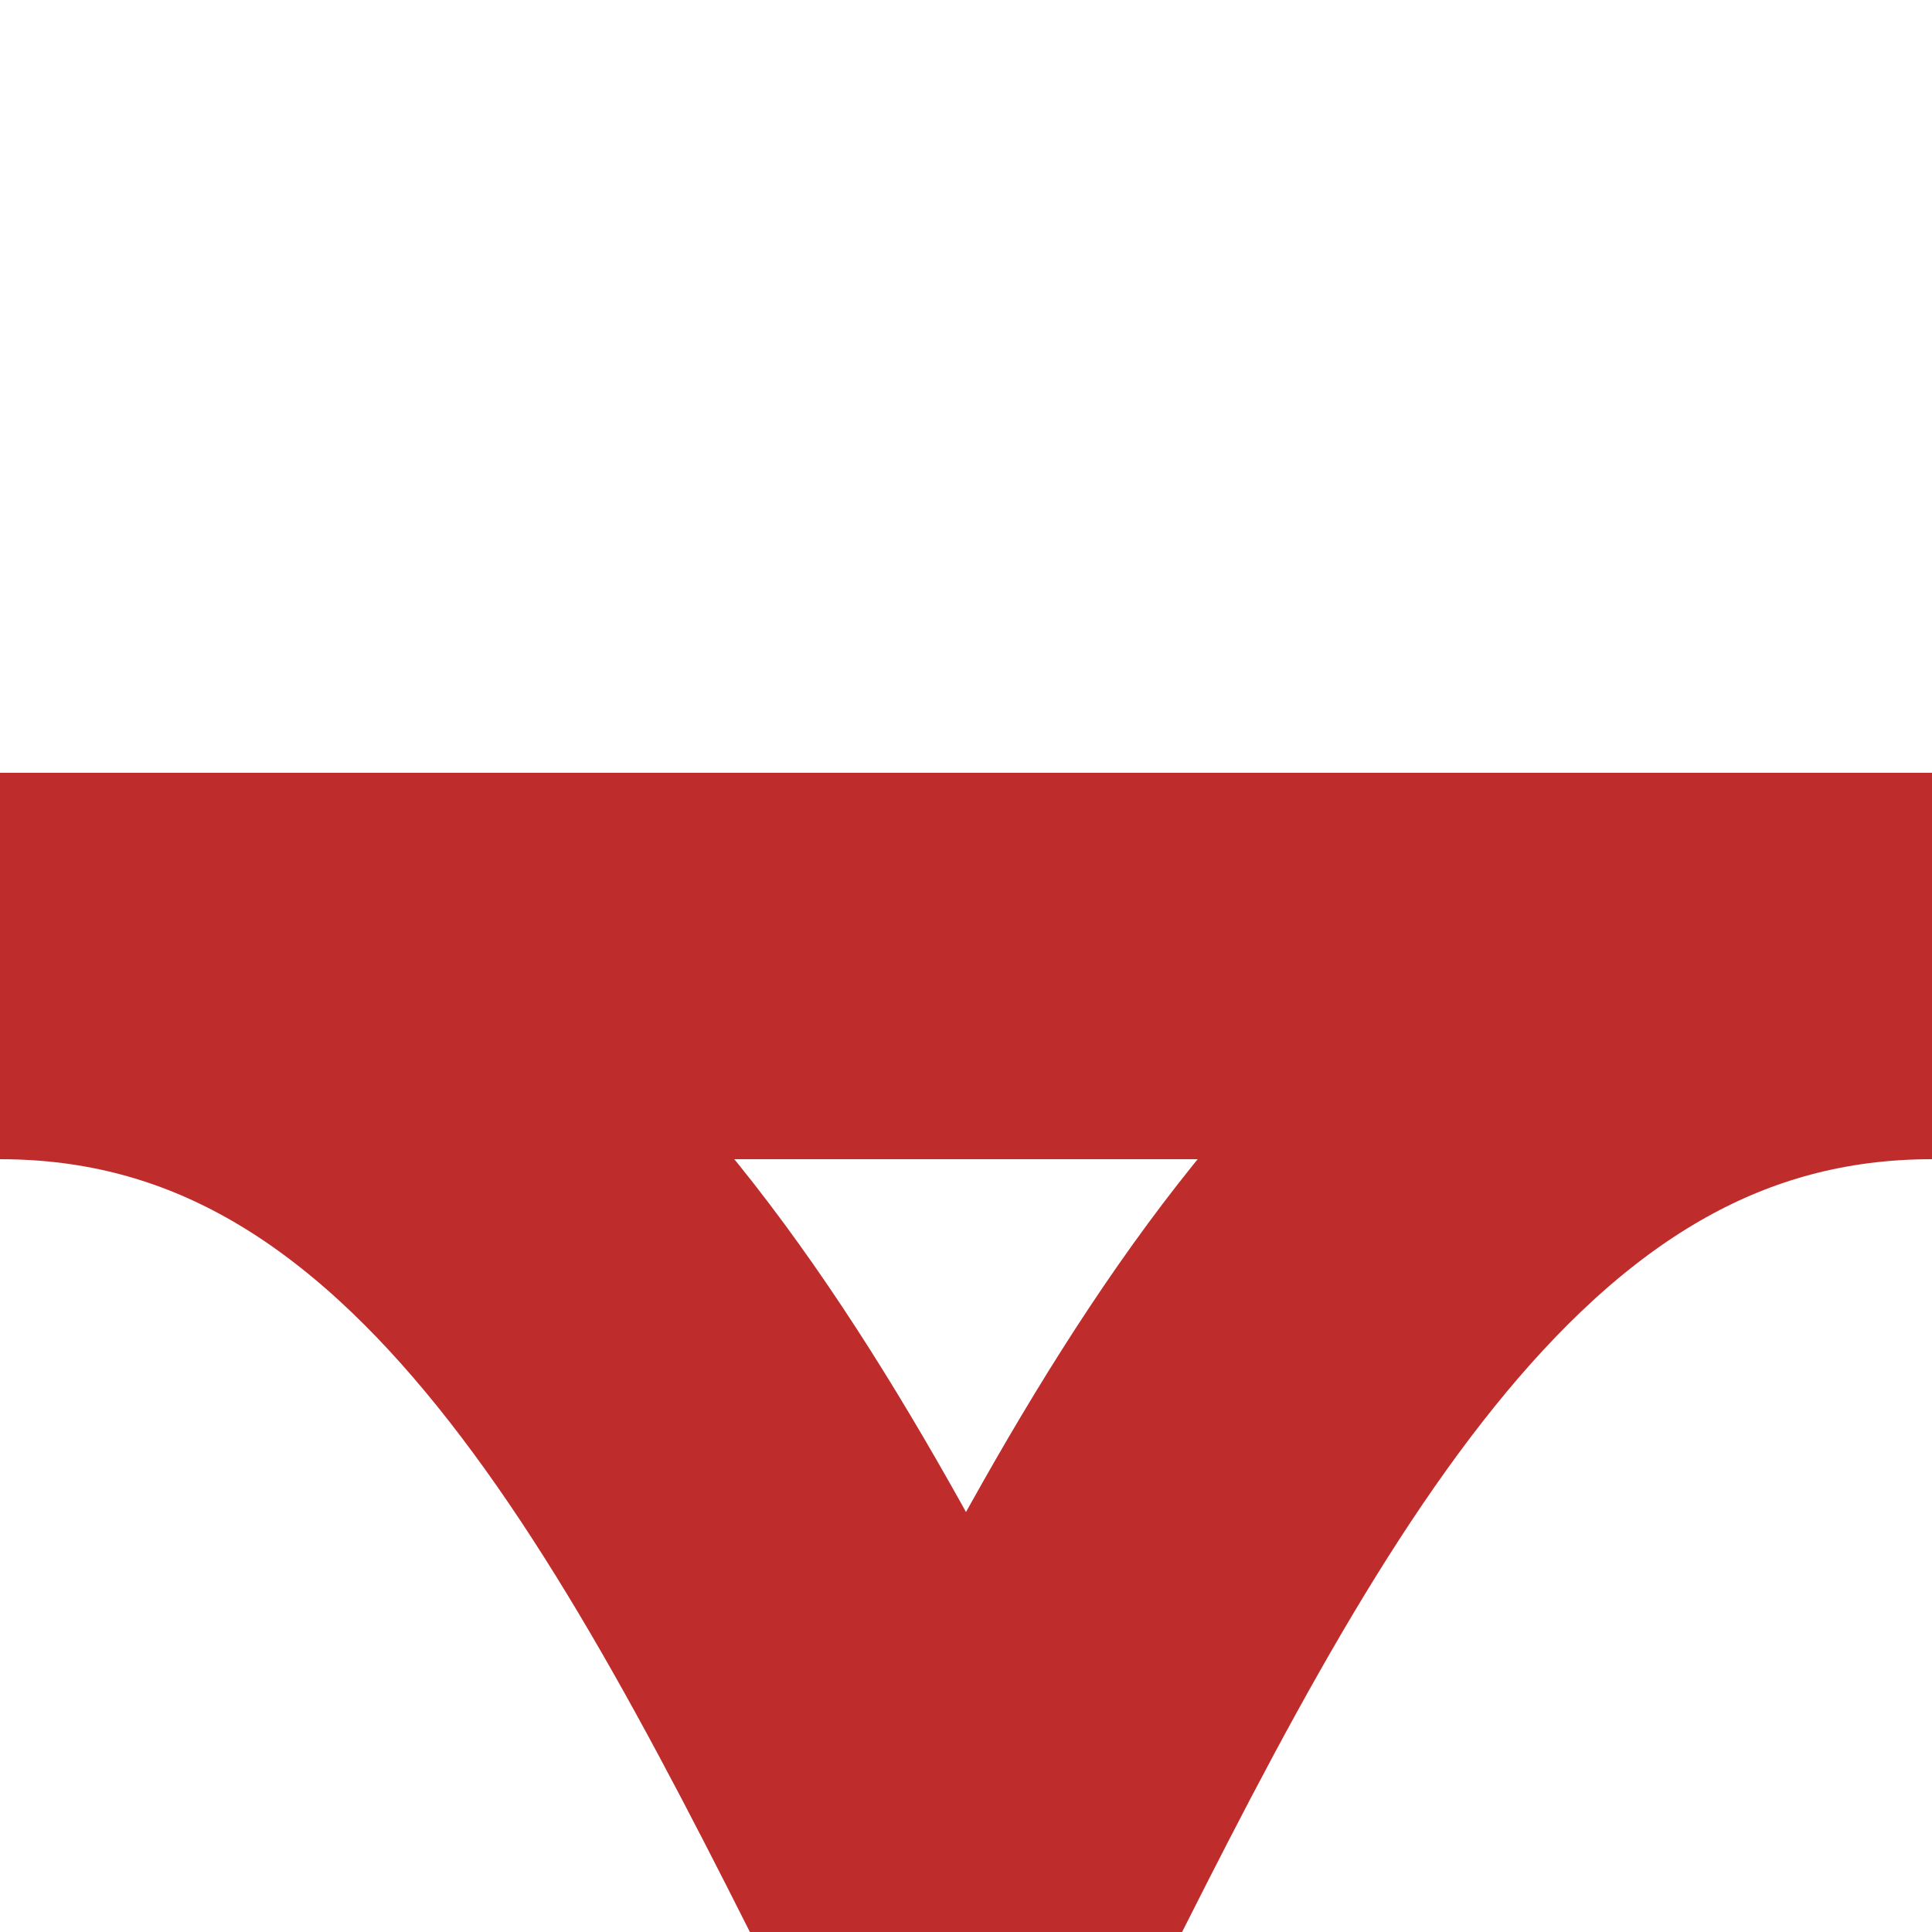
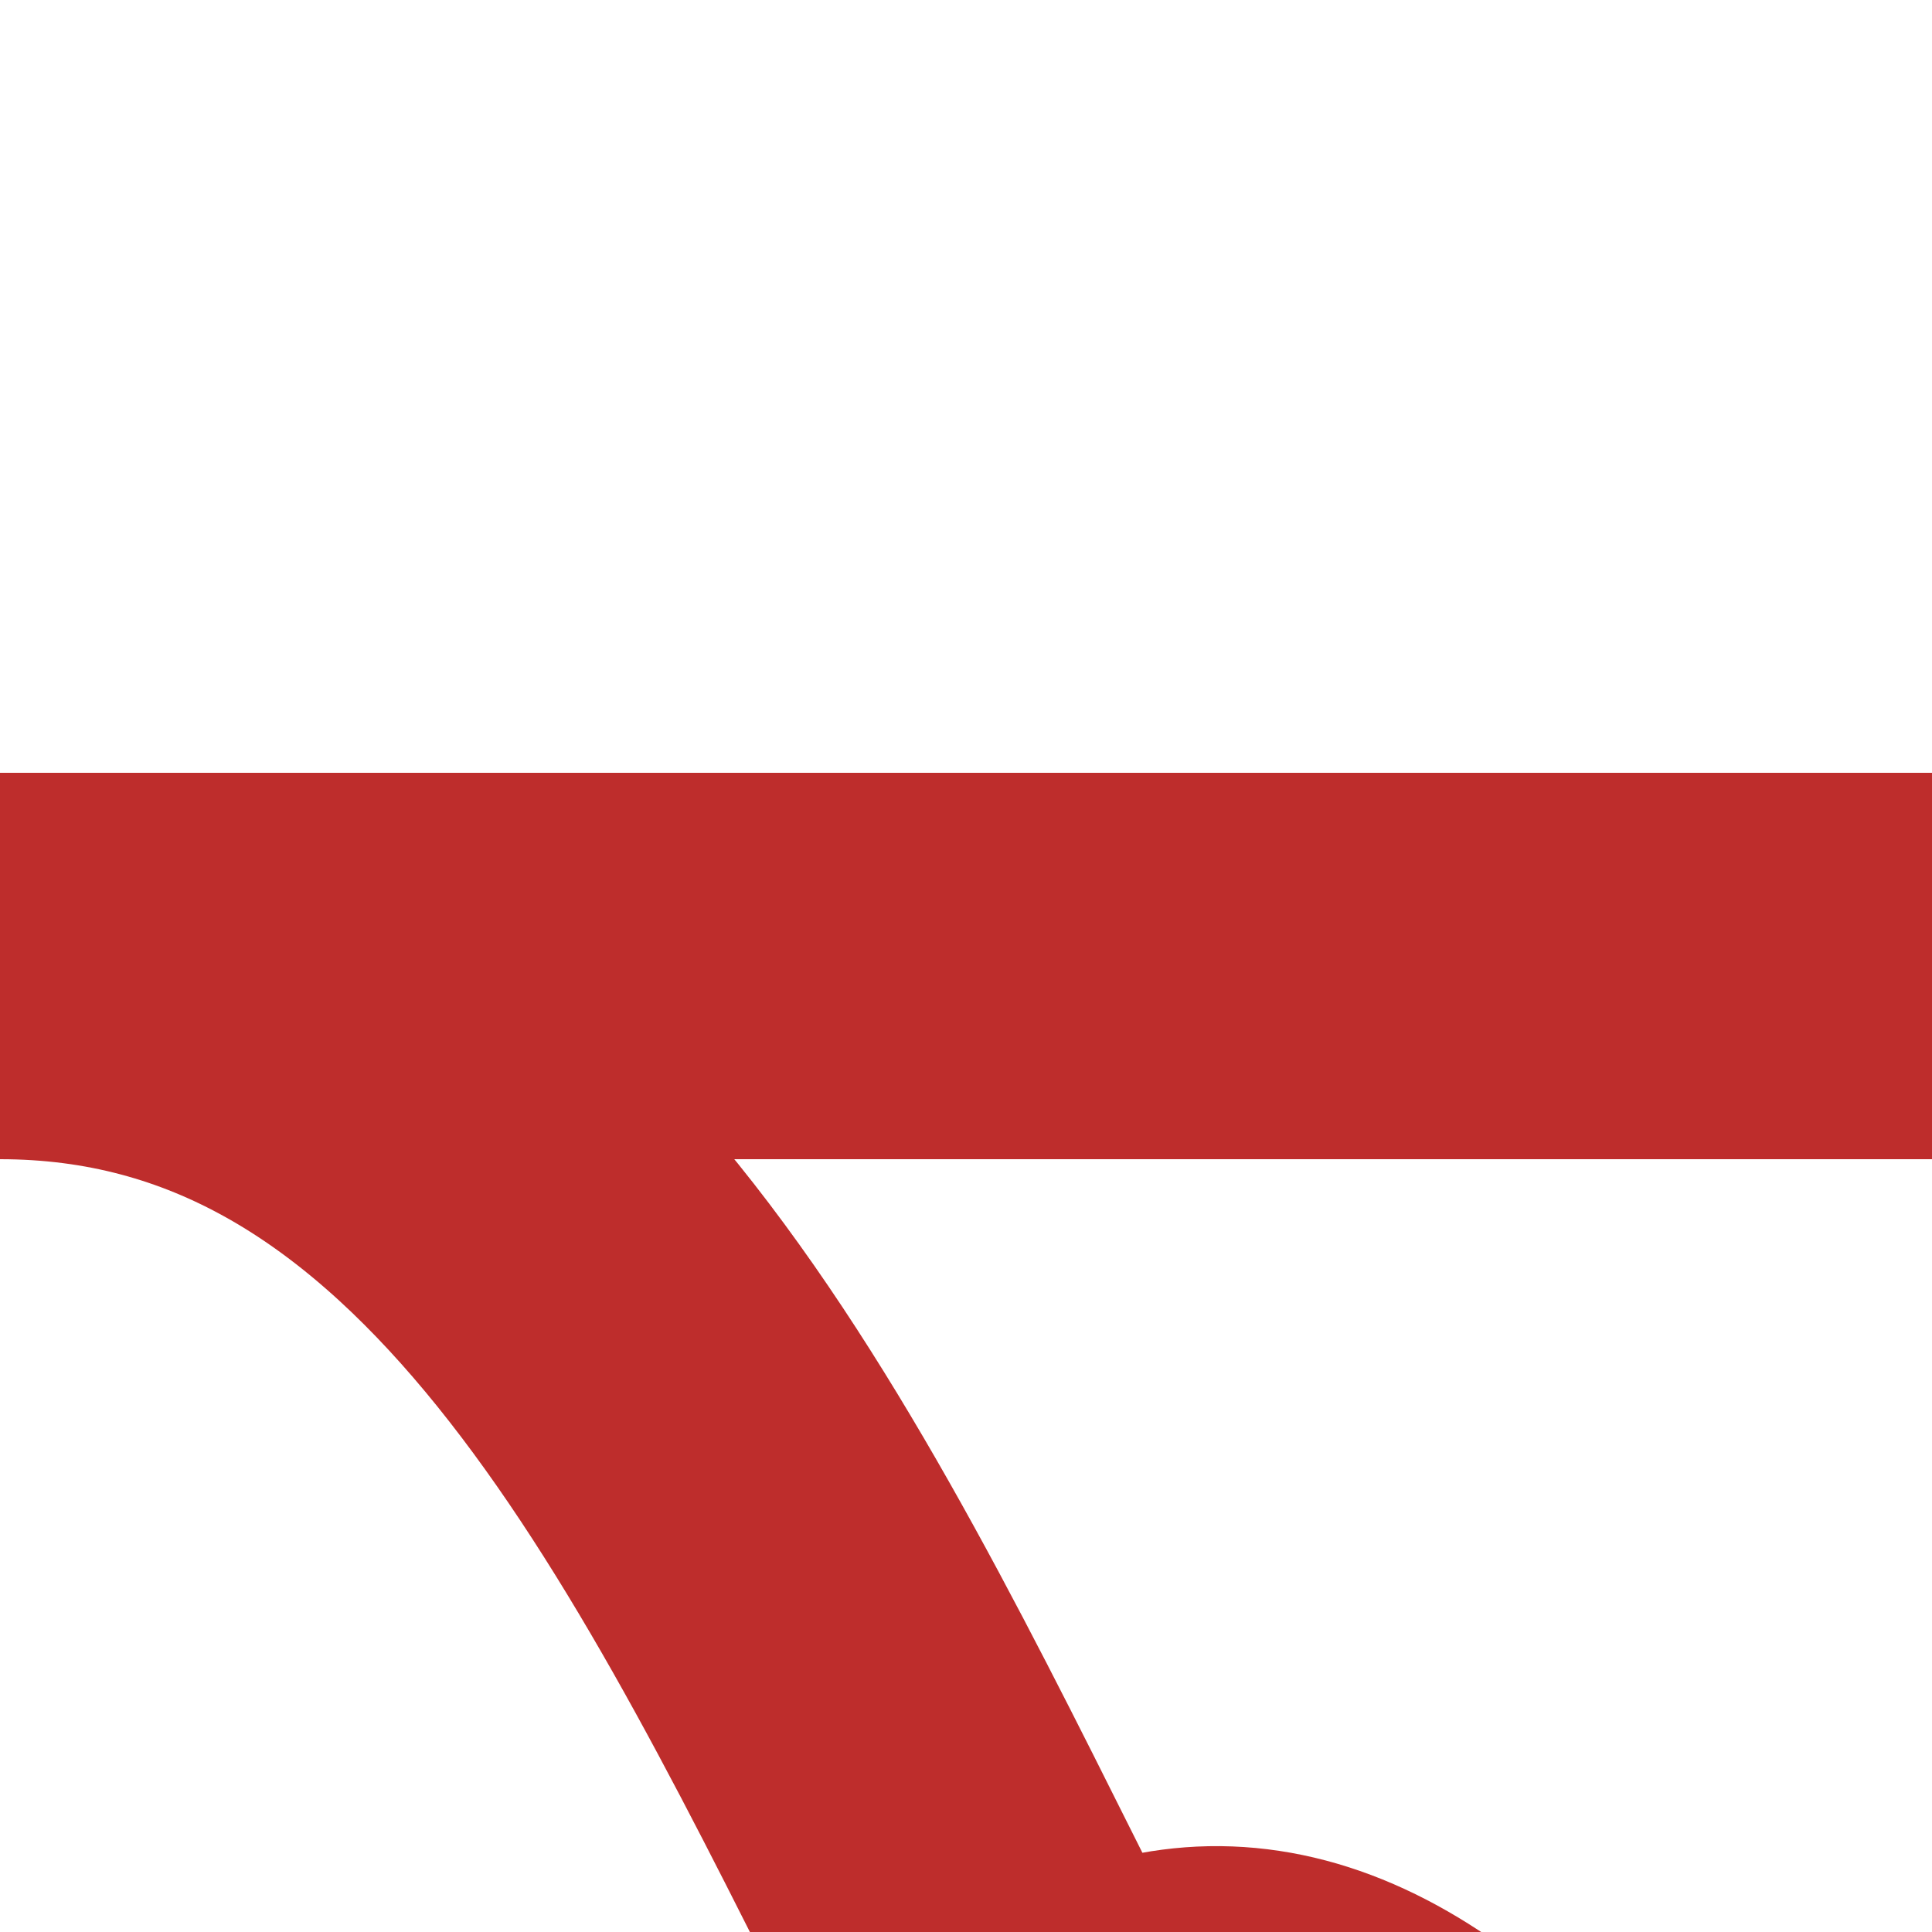
<svg xmlns="http://www.w3.org/2000/svg" width="500" height="500">
  <title>Shift by 2/4 to right + from right + transverse straight track, rotated across</title>
-   <path d="M 0,250 H 500 M 0,250 C 250,250 250,750 500,750 M 500,250 C 250,250 250,750 0,750" stroke="#BE2D2C" stroke-width="100" fill="none" />
+   <path d="M 0,250 H 500 M 0,250 C 250,250 250,750 500,750 C 250,250 250,750 0,750" stroke="#BE2D2C" stroke-width="100" fill="none" />
</svg>